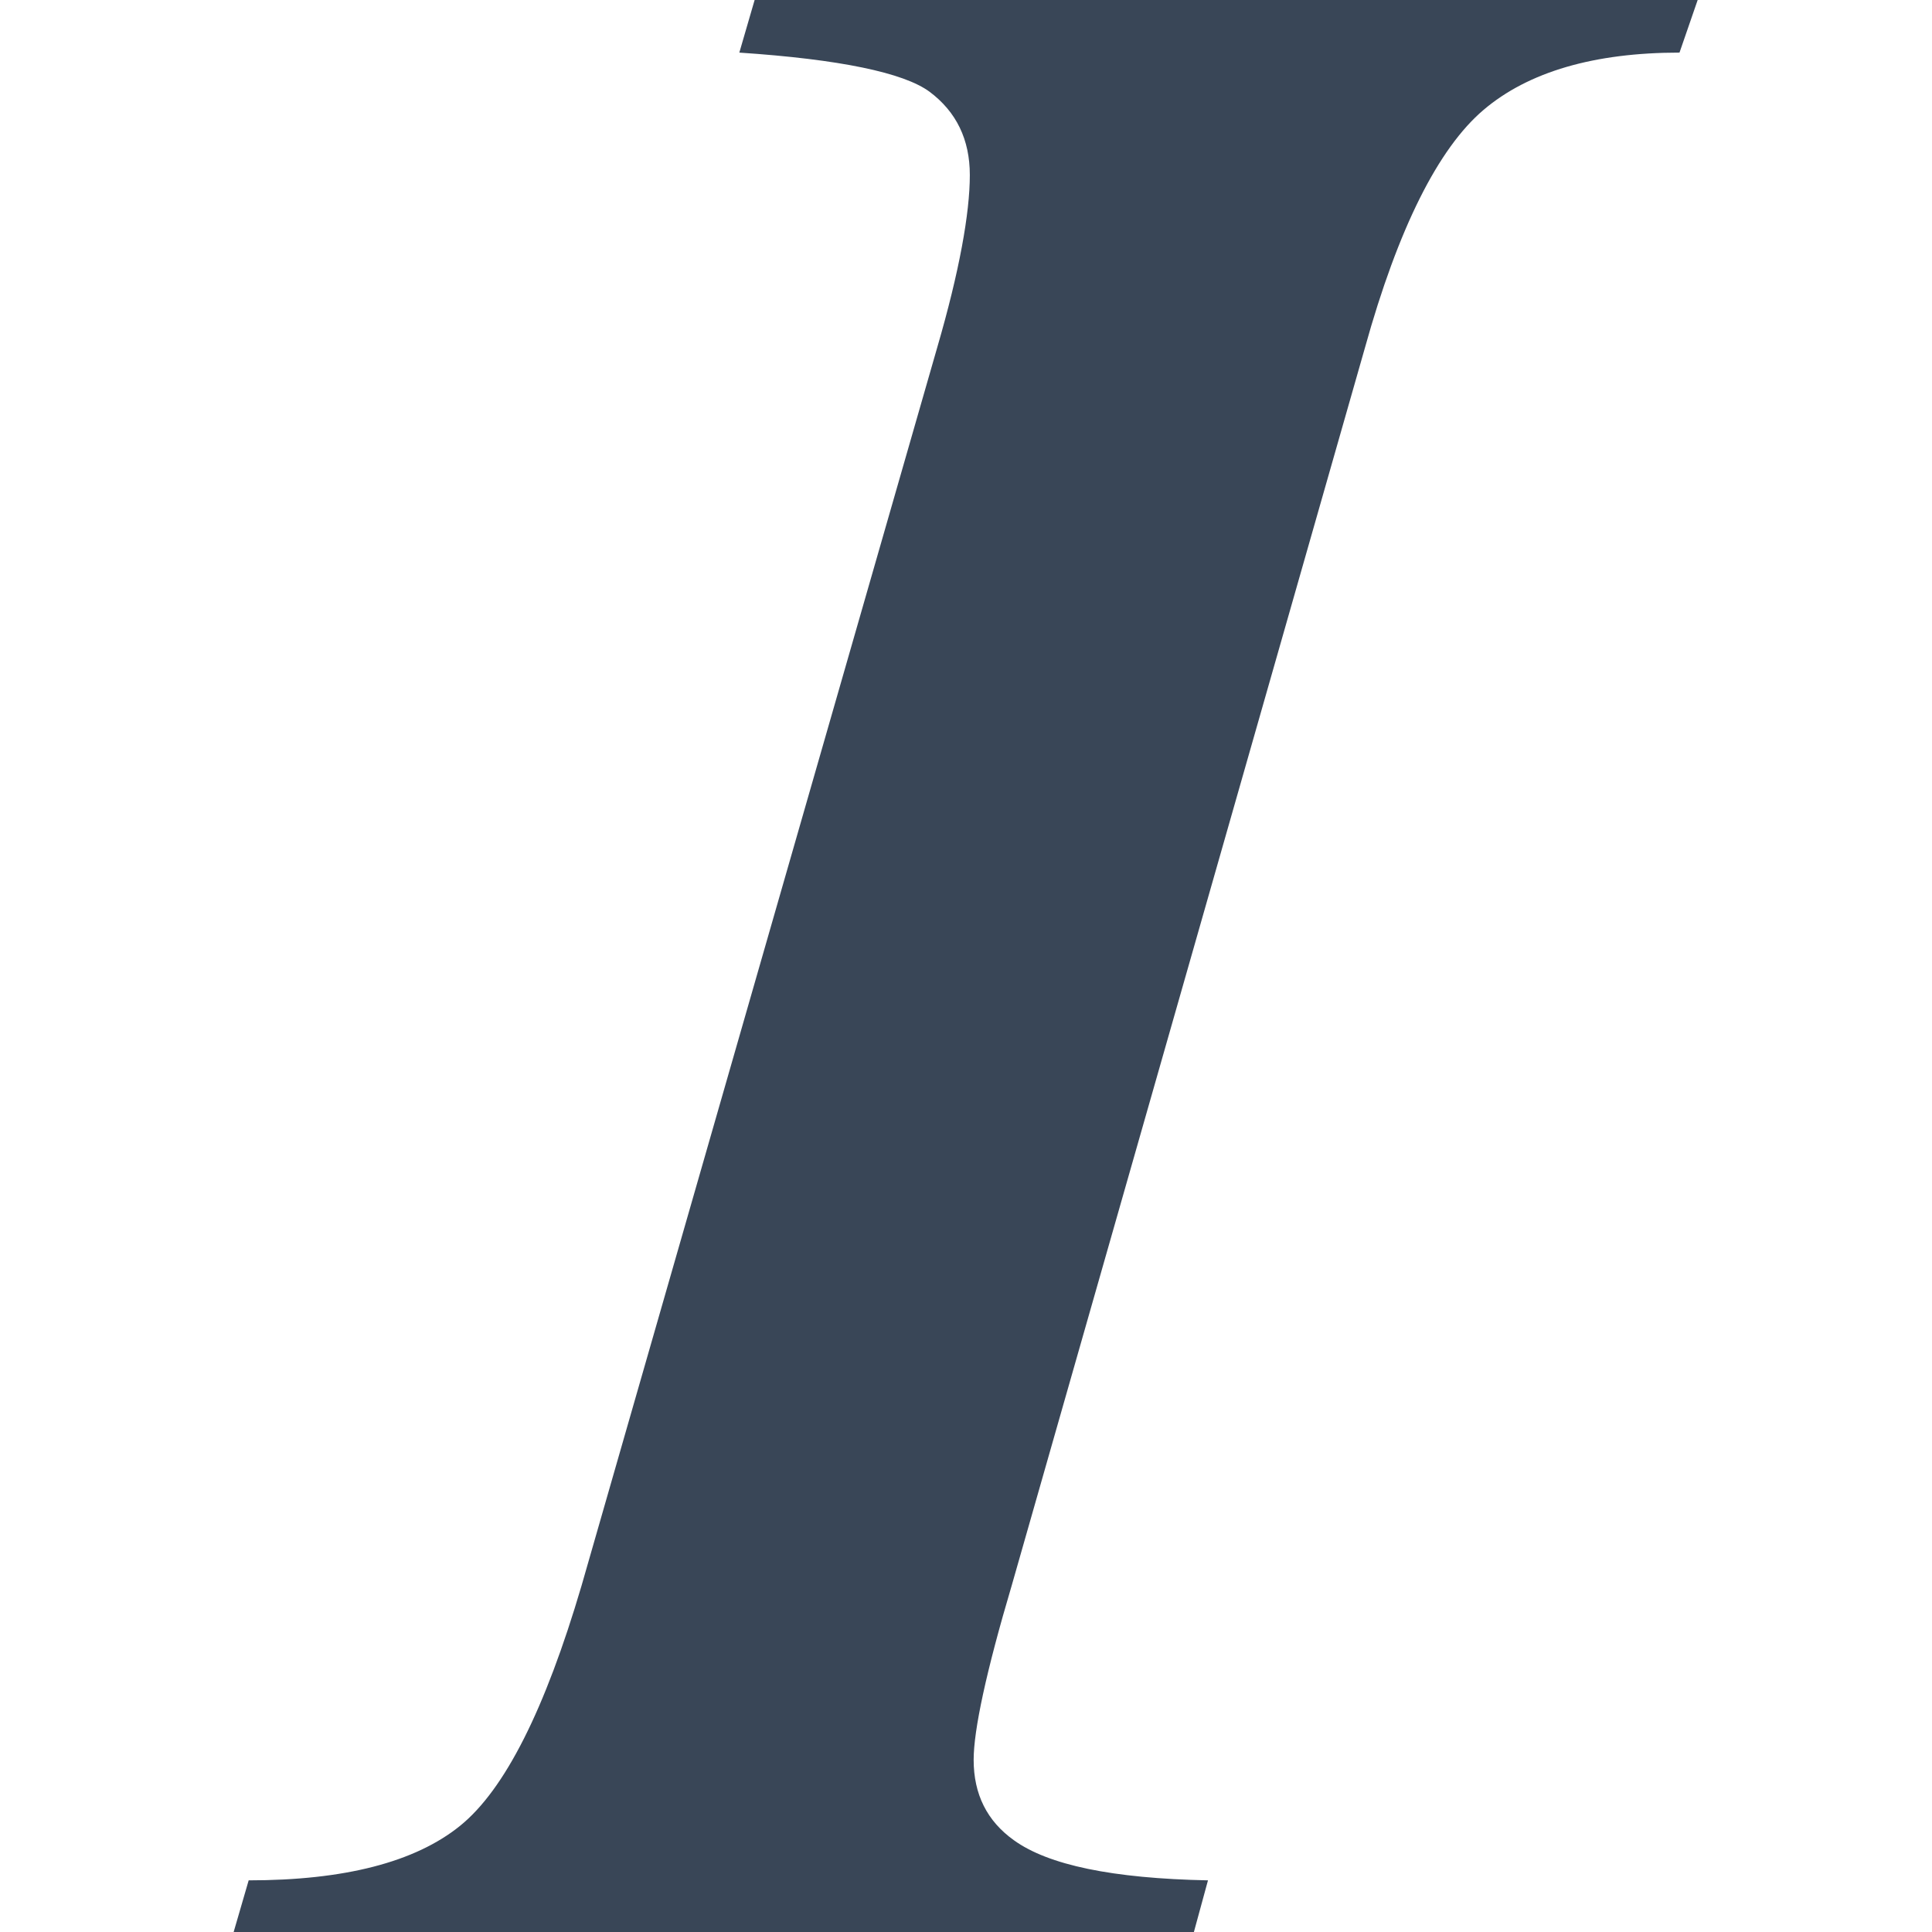
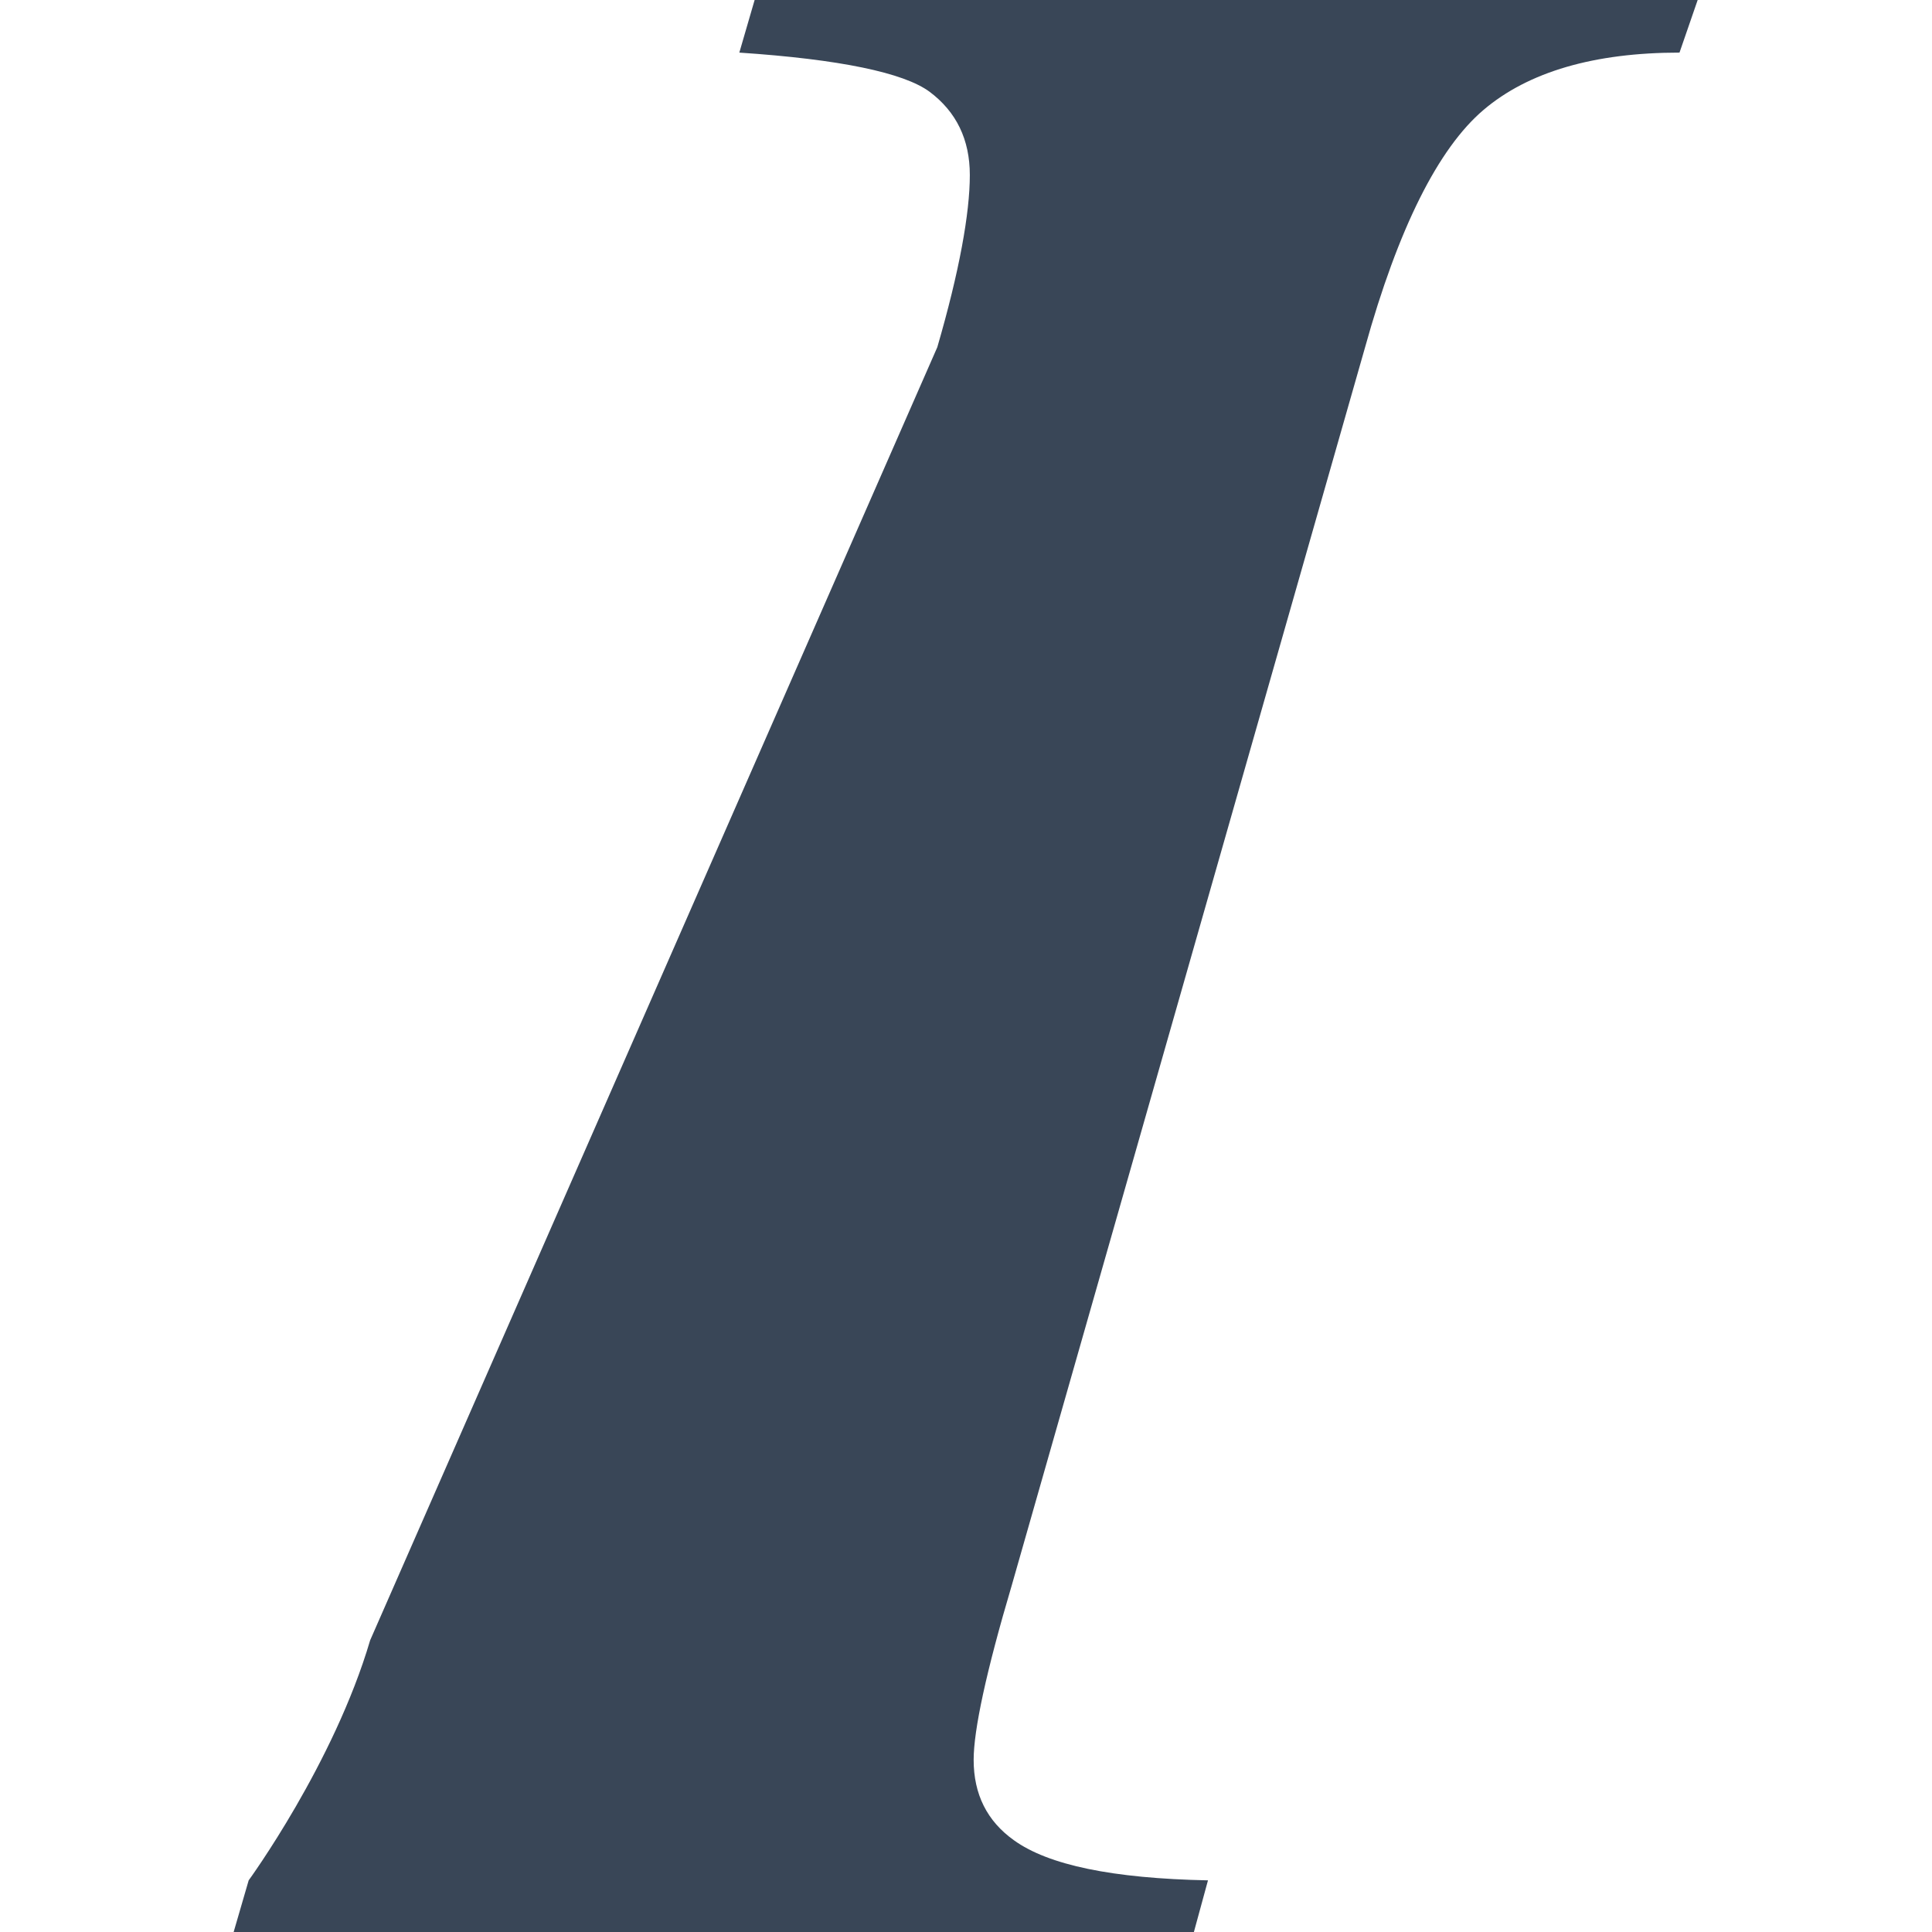
<svg xmlns="http://www.w3.org/2000/svg" version="1.1" id="Capa_1" x="0px" y="0px" viewBox="0 0 202 202" style="enable-background:new 0 0 202 202;" xml:space="preserve">
  <style type="text/css">
	.st0{fill:#394657;}
</style>
  <g>
-     <path class="st0" d="M77.3,5.5L78.9,0h98.6l-1.9,5.5c-8.9,0-15.8,2-20.5,6s-8.9,12.3-12.4,24.9l-36.9,129.3c-2.7,9.1-4,15.2-4,18.3   c0,3.6,1.4,6.4,4.2,8.4c3.6,2.6,10.3,4,20.3,4.2l-1.5,5.5H24.4l1.6-5.5c10,0,17.4-1.9,22.1-5.7s8.9-12.2,12.7-25.1L98,36.3   c2.3-7.9,3.4-14,3.4-18c0-3.7-1.4-6.6-4.2-8.7C94.5,7.6,87.8,6.2,77.3,5.5z" />
+     <path class="st0" d="M77.3,5.5L78.9,0h98.6l-1.9,5.5c-8.9,0-15.8,2-20.5,6s-8.9,12.3-12.4,24.9l-36.9,129.3c-2.7,9.1-4,15.2-4,18.3   c0,3.6,1.4,6.4,4.2,8.4c3.6,2.6,10.3,4,20.3,4.2l-1.5,5.5H24.4l1.6-5.5s8.9-12.2,12.7-25.1L98,36.3   c2.3-7.9,3.4-14,3.4-18c0-3.7-1.4-6.6-4.2-8.7C94.5,7.6,87.8,6.2,77.3,5.5z" />
  </g>
</svg>